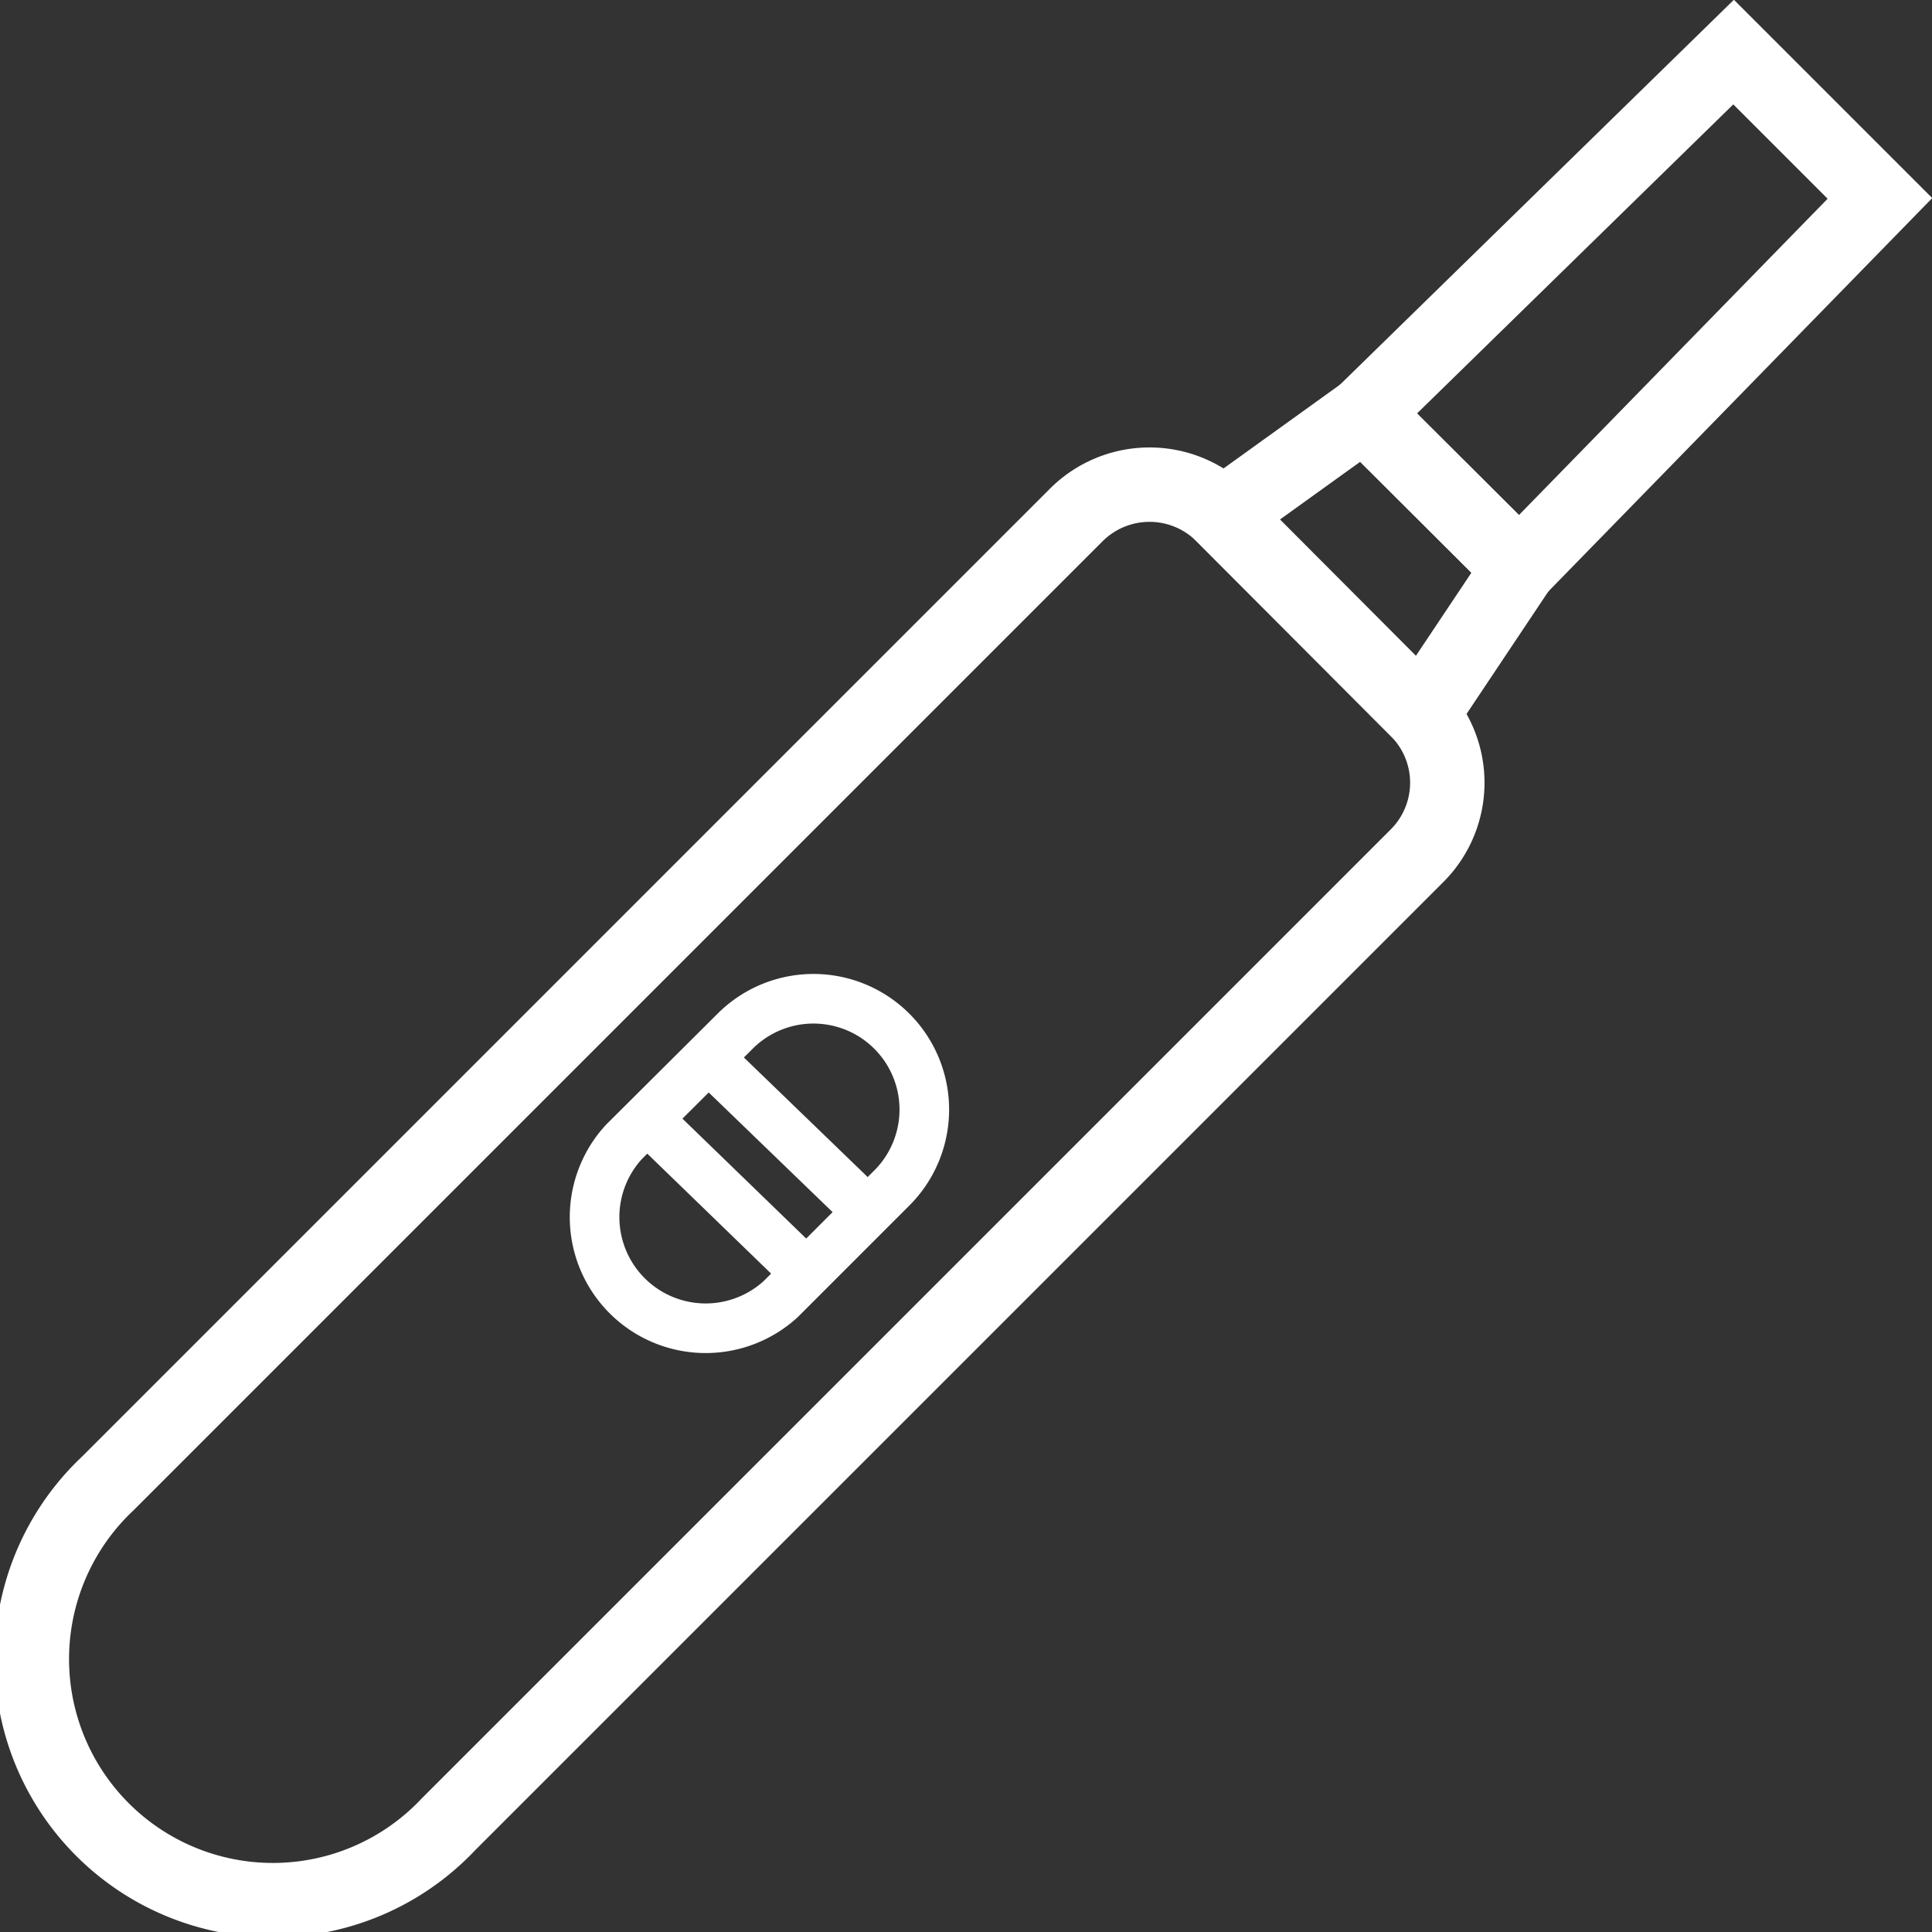
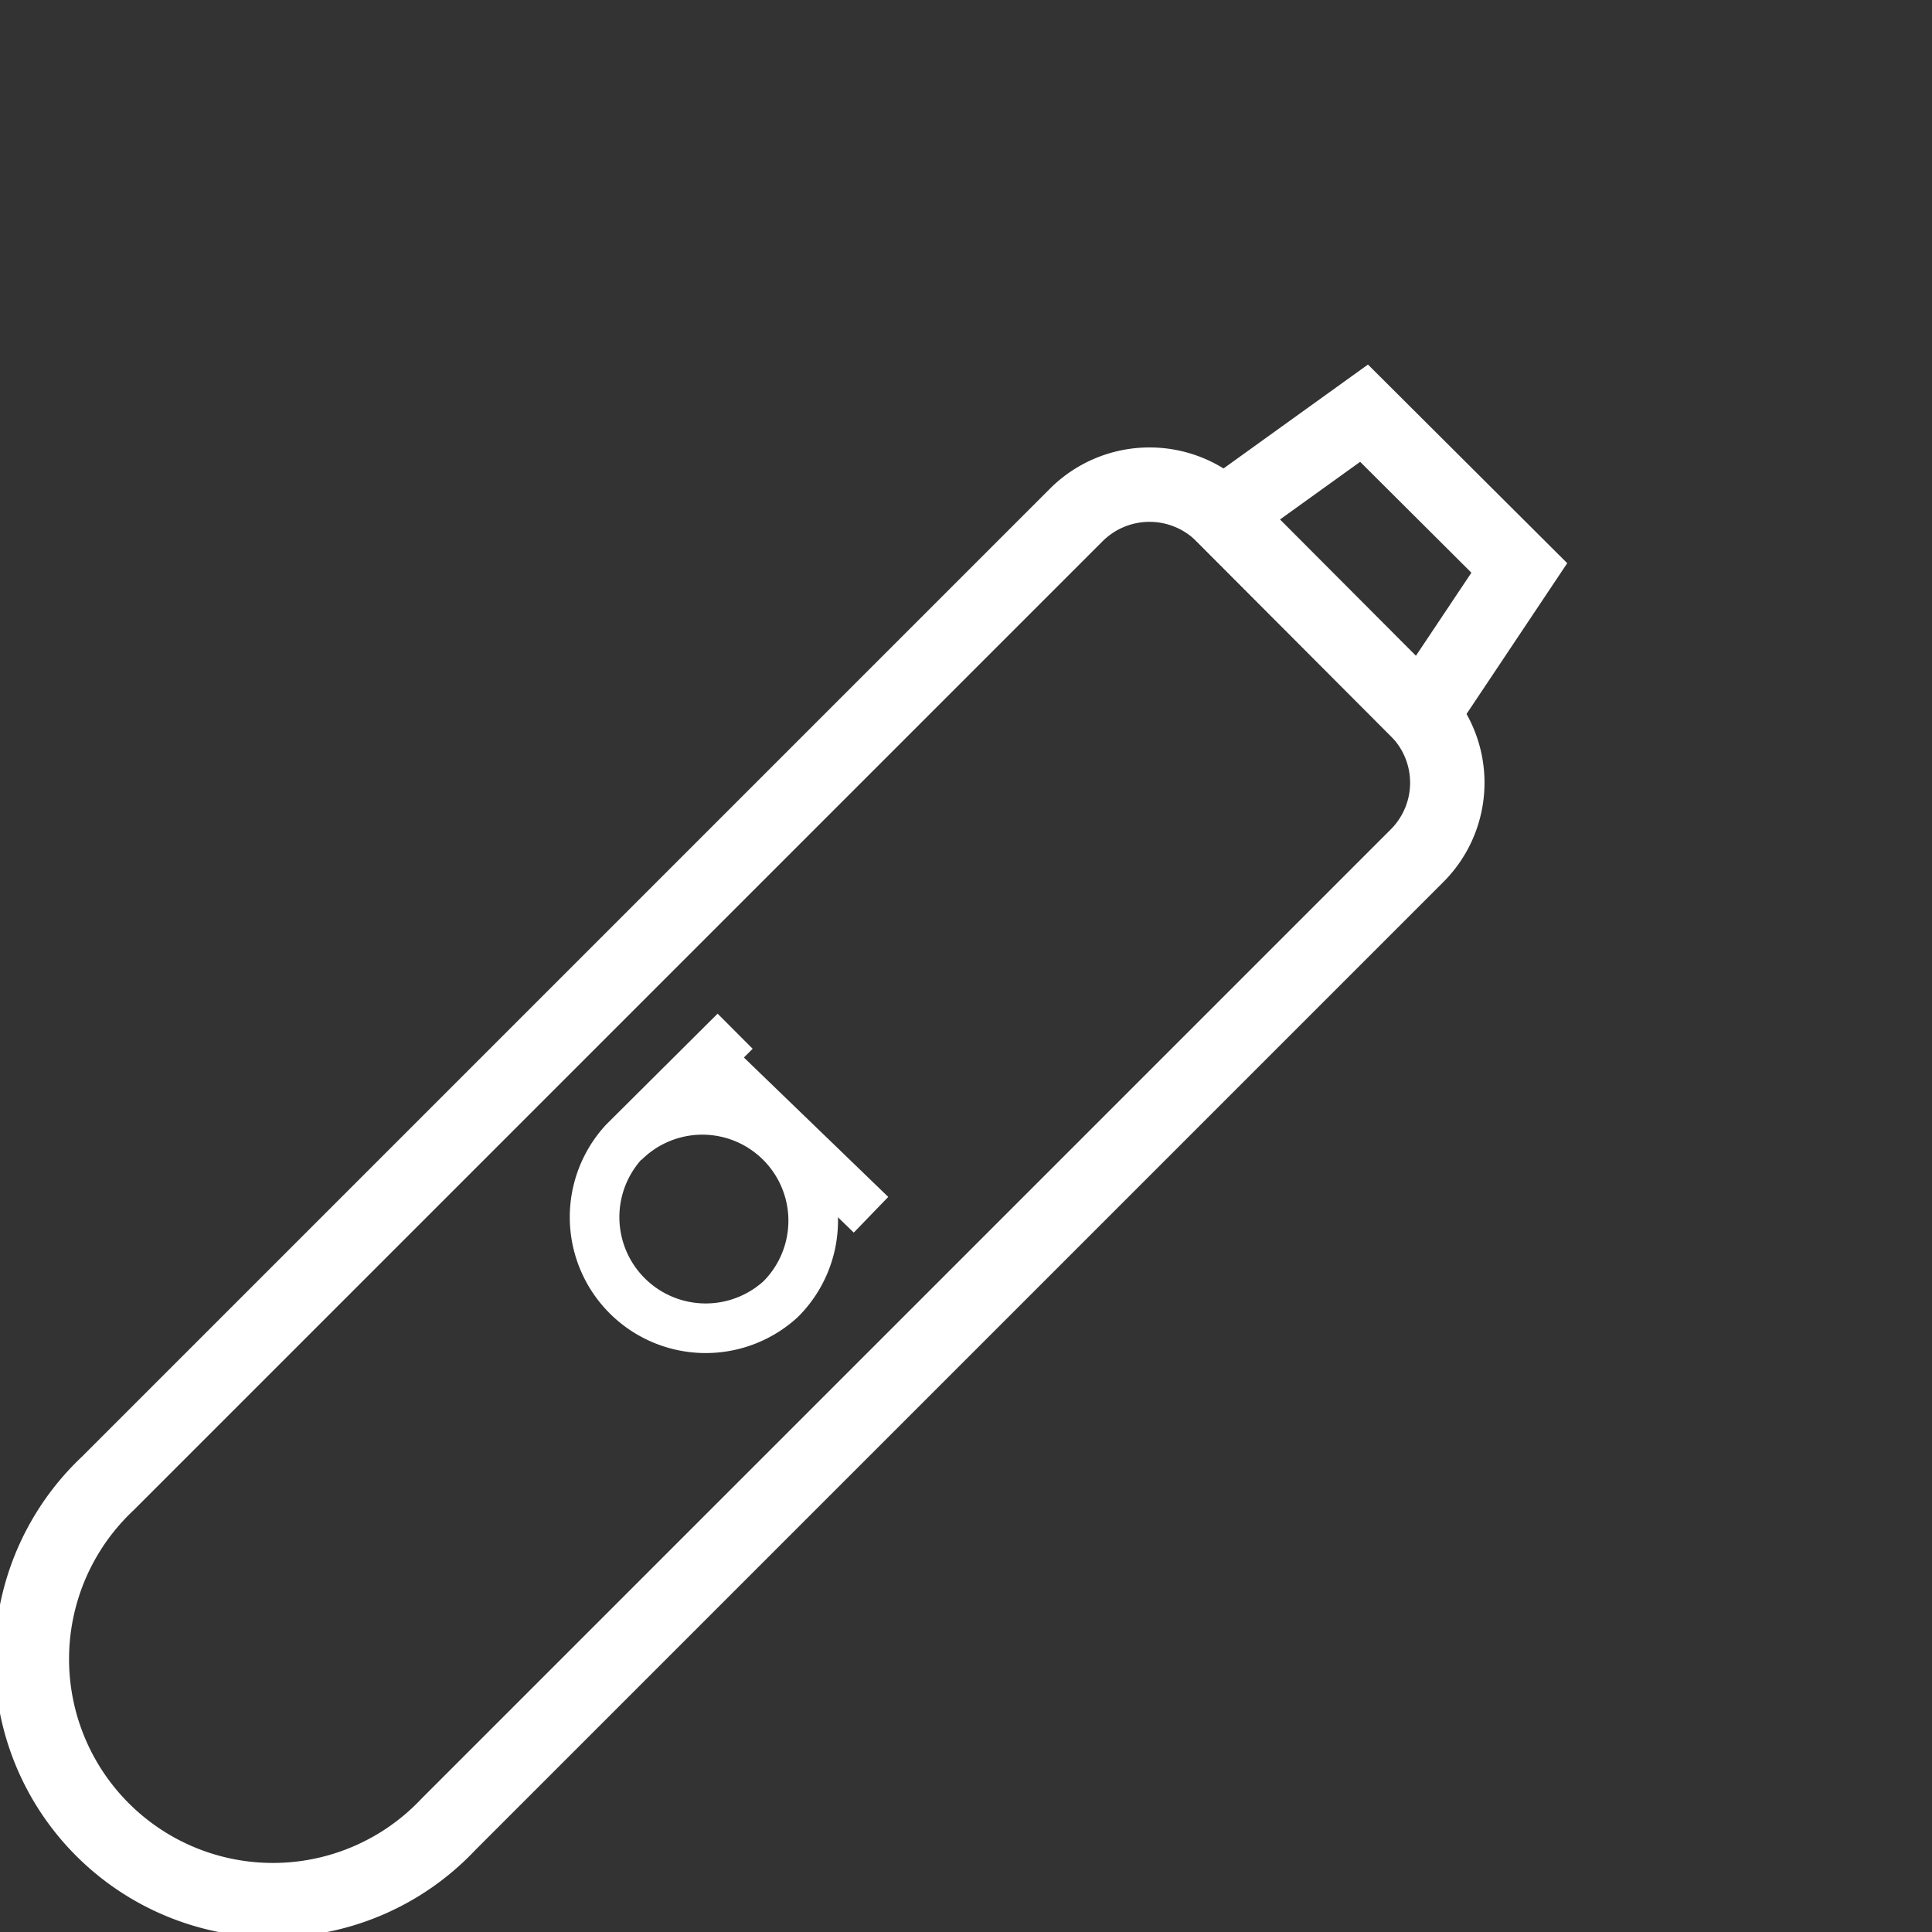
<svg xmlns="http://www.w3.org/2000/svg" viewBox="0 0 389.5 389.5">
  <rect x="0" y="0" width="389.5" height="389.5" fill="#333333" stroke="none" />
  <defs>
    <style>.cls-1,.cls-2{fill:none;stroke:#fff;stroke-miterlimit:10;}.cls-1{stroke-width:15px;}.cls-2{stroke-width:10px;}</style>
  </defs>
  <g id="Layer_2" data-name="Layer 2">
    <g id="Layer_1-2" data-name="Layer 1">
      <path class="cls-1" d="M285.7,143.1l-39.2-39.3a20.9,20.9,0,0,0-29.5,0L21.7,299.1a48.6,48.6,0,1,0,68.7,68.7L285.7,172.5A20.8,20.8,0,0,0,285.7,143.1Z" />
-       <polygon class="cls-1" points="379 40 349.5 10.5 275 83.3 306.3 114.5 379 40" />
      <polygon class="cls-1" points="306.3 114.5 275 83.3 246.5 103.8 286.6 144 306.3 114.5" />
      <line class="cls-2" x1="175.6" y1="244.9" x2="143.4" y2="213.8" />
-       <line class="cls-2" x1="163.4" y1="257.5" x2="131.3" y2="226.4" />
-       <path class="cls-2" d="M148.2,207.9l-22.4,22.3a22.4,22.4,0,0,0,31.6,31.7l22.4-22.4a22.3,22.3,0,1,0-31.6-31.6Z" />
+       <path class="cls-2" d="M148.2,207.9l-22.4,22.3a22.4,22.4,0,0,0,31.6,31.7a22.3,22.3,0,1,0-31.6-31.6Z" />
    </g>
  </g>
</svg>